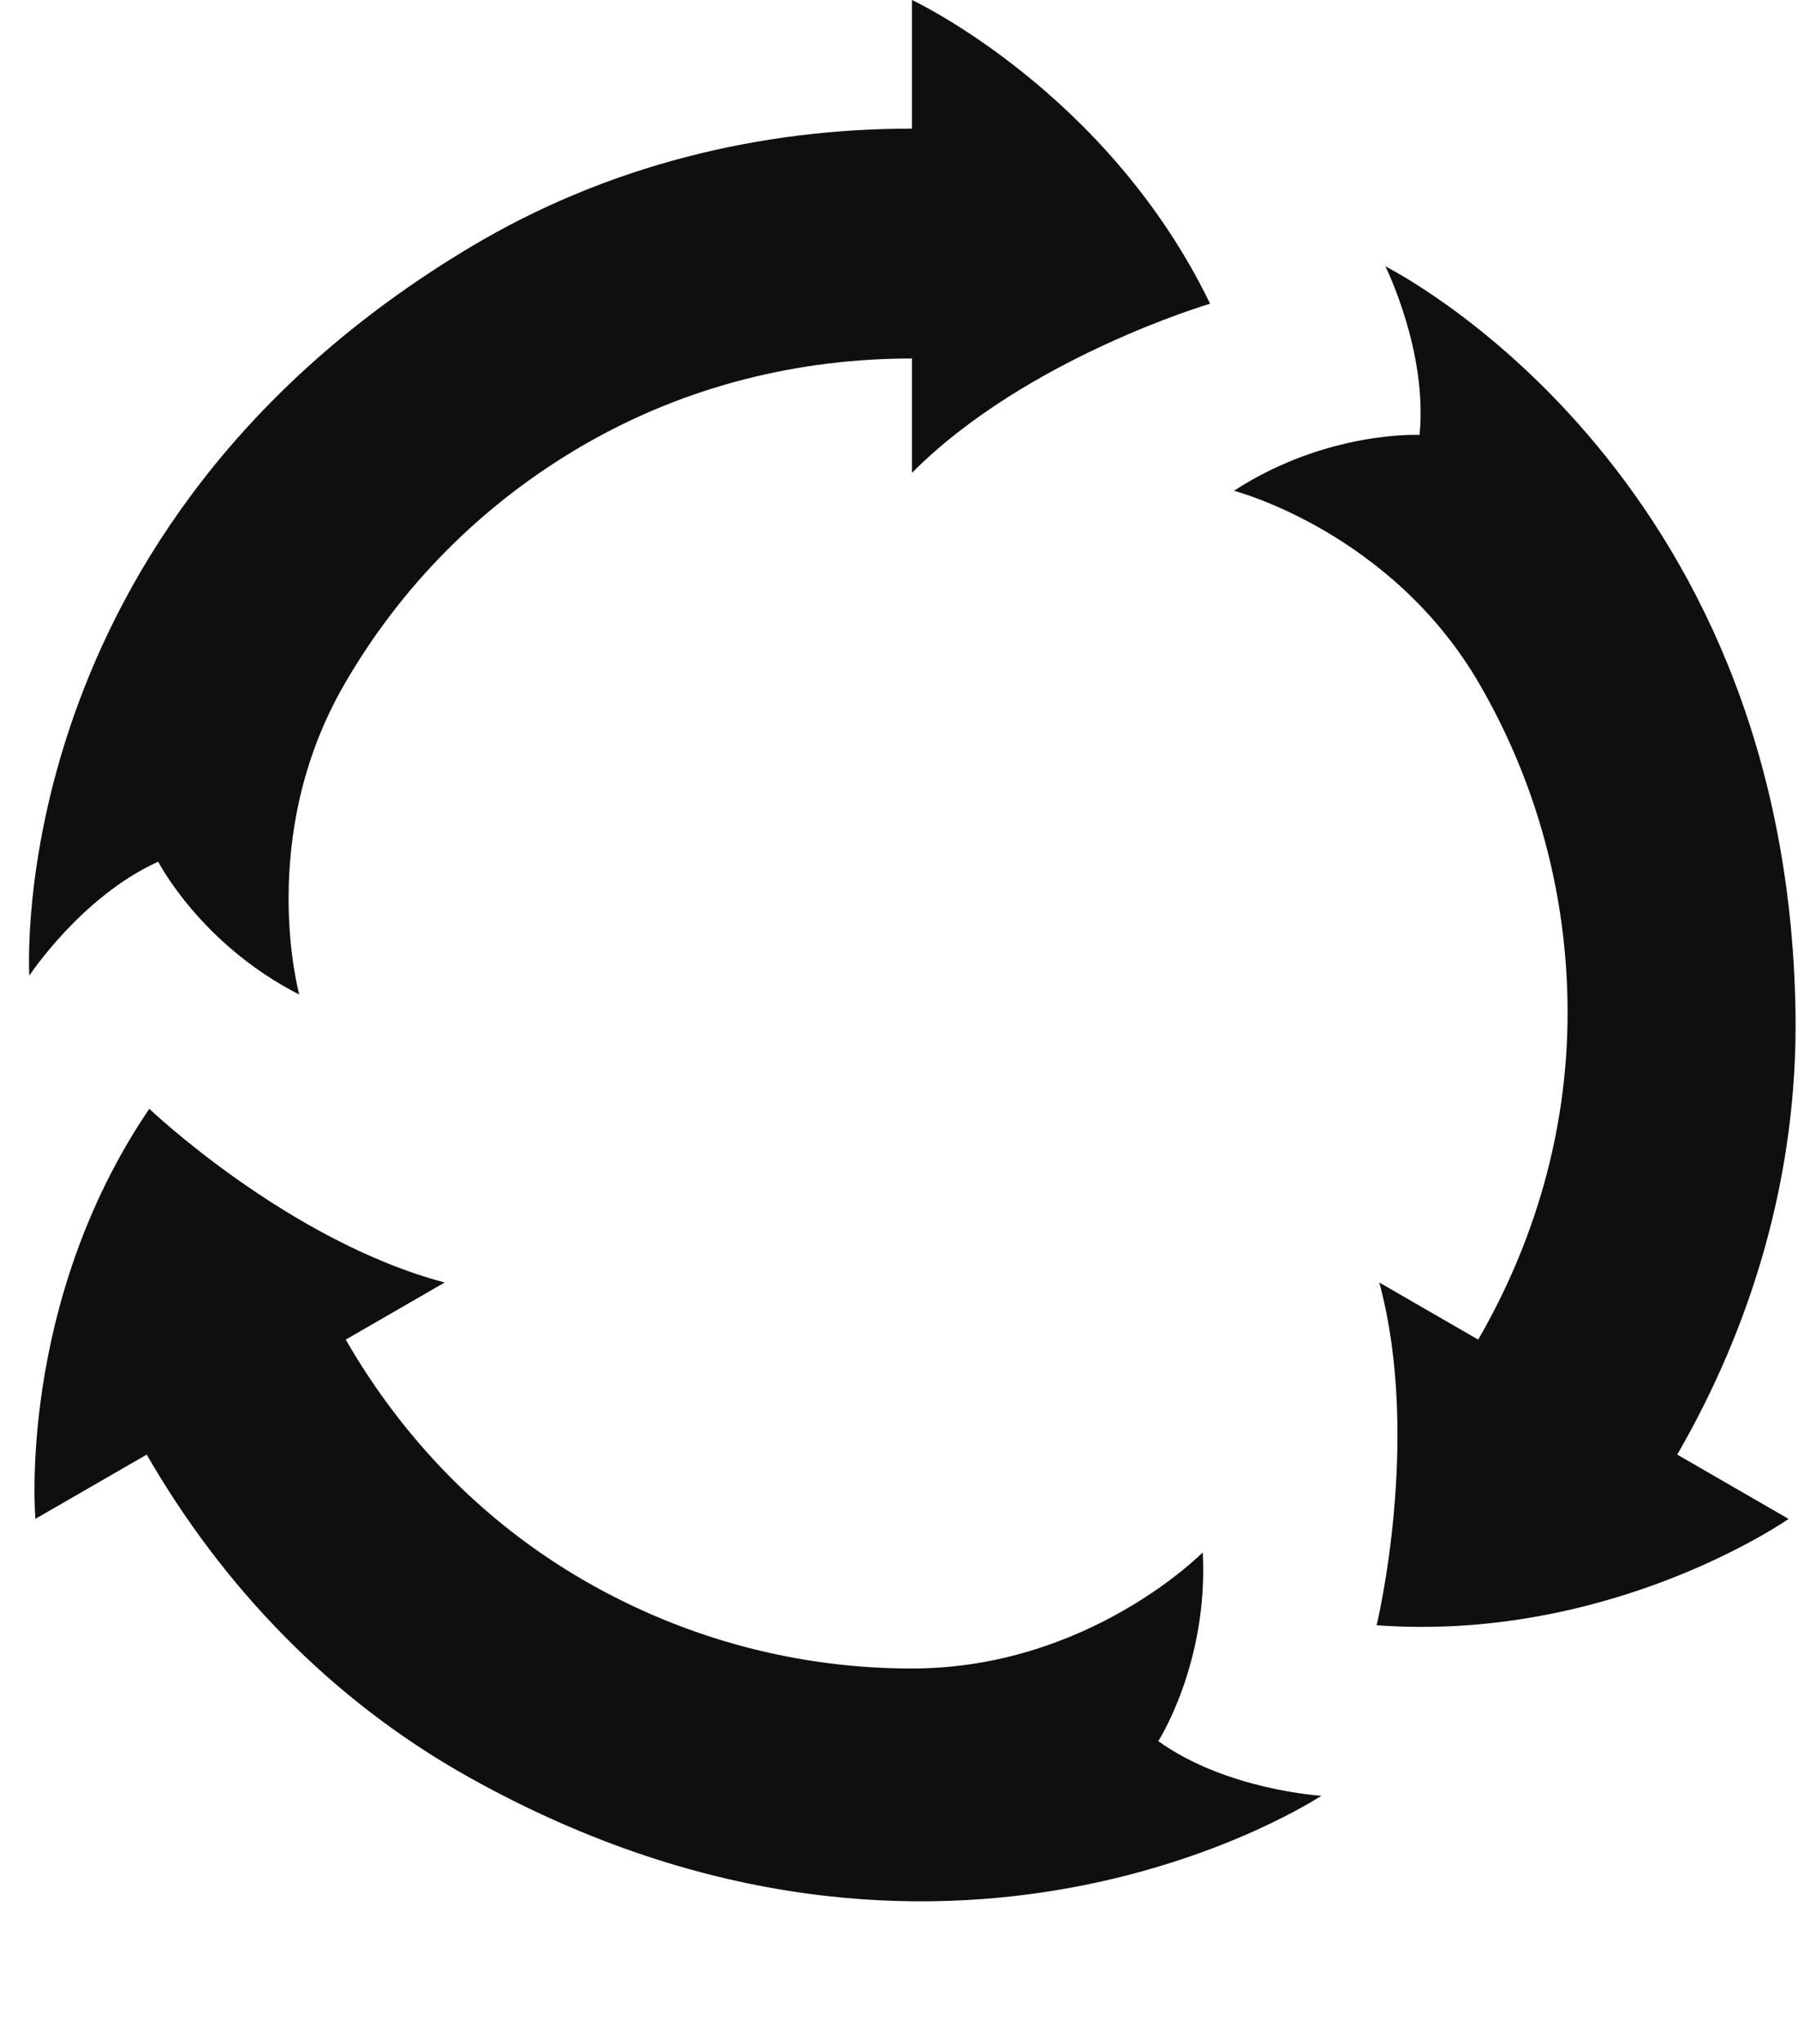
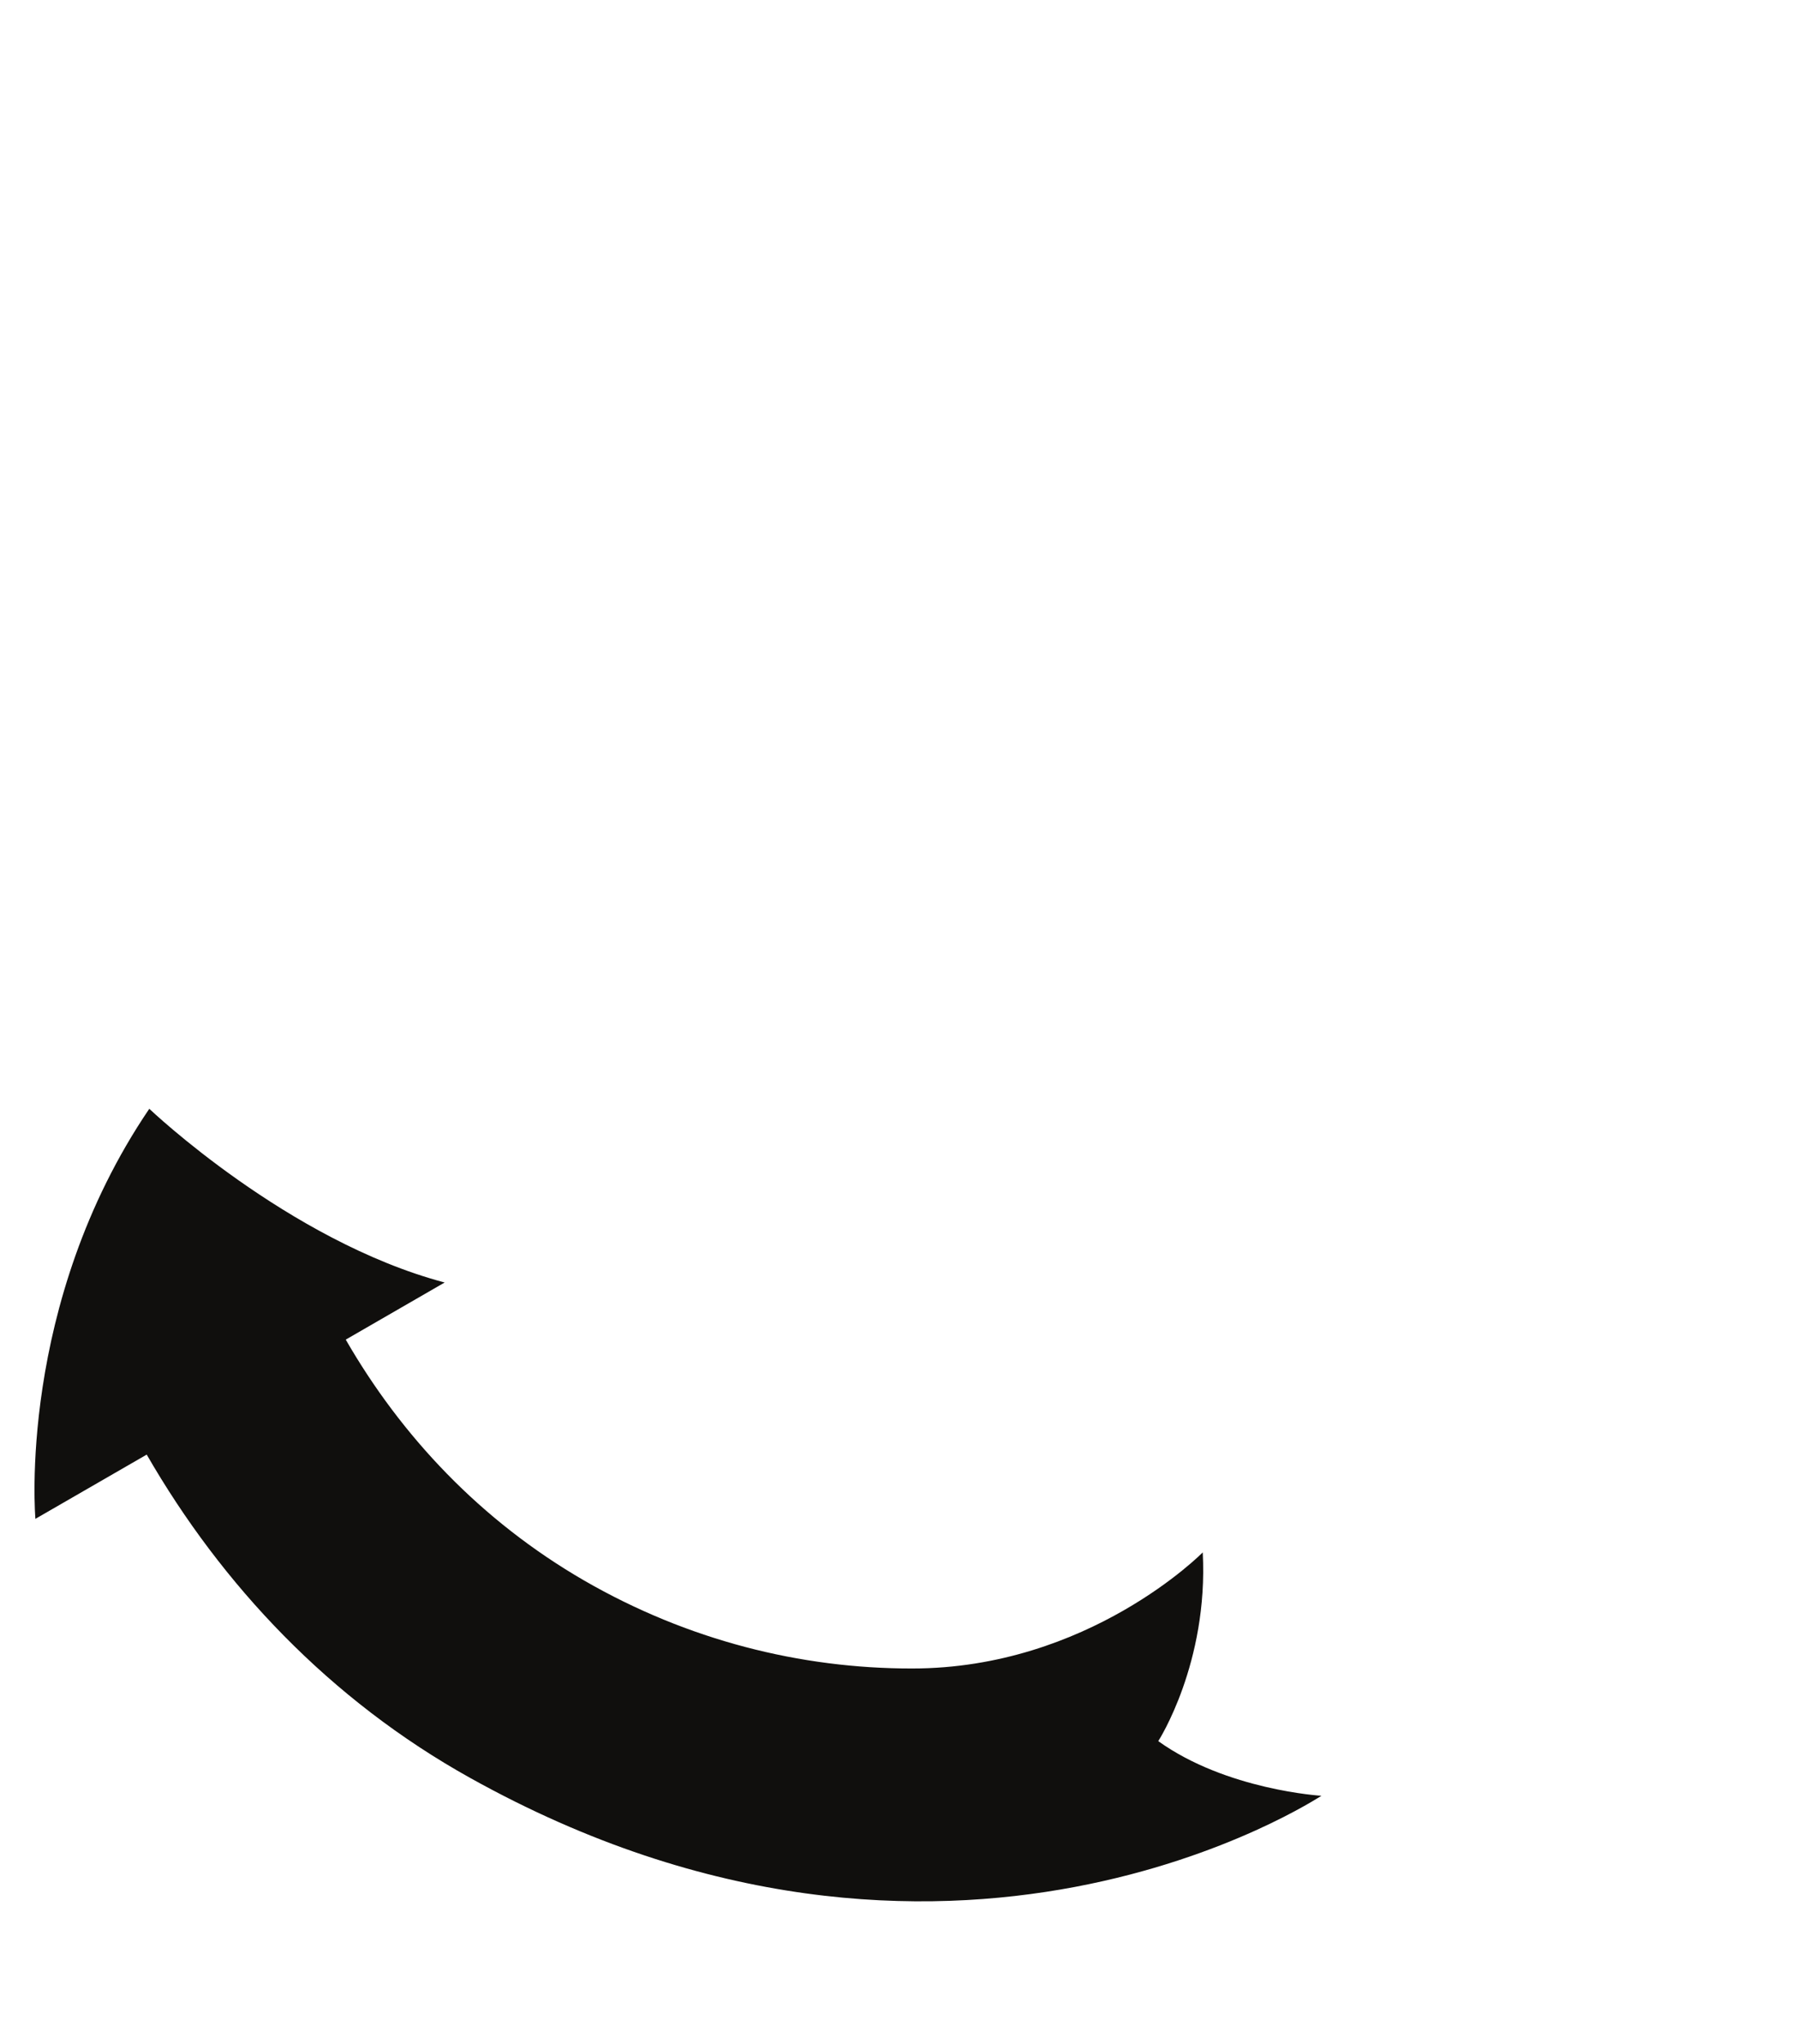
<svg xmlns="http://www.w3.org/2000/svg" height="107.5" preserveAspectRatio="xMidYMid meet" version="1.0" viewBox="2.0 0.0 94.6 107.5" width="94.6" zoomAndPan="magnify">
  <g fill="#100f0d" id="change1_1">
-     <path d="M 96.469 53.258 C 96.023 24.438 74.914 14.043 74.887 14.004 C 74.887 14.004 77.125 18.477 76.688 22.875 C 76.688 22.875 71.82 22.633 66.922 25.812 C 66.922 25.812 75.215 27.961 79.859 36.008 C 82.793 41.082 84.477 46.973 84.477 53.258 C 84.477 59.539 82.711 65.383 79.773 70.457 L 74.57 67.453 C 76.801 75.695 74.43 85.48 74.43 85.48 C 86.824 86.383 96.105 79.887 96.105 79.887 L 90.246 76.504 C 94.203 69.664 96.598 61.723 96.469 53.258" fill="inherit" />
-     <path d="M 26.742 13 C 2.004 27.797 3.559 51.273 3.539 51.316 C 3.539 51.316 6.293 47.141 10.324 45.32 C 10.324 45.32 12.543 49.656 17.746 52.309 C 17.746 52.309 15.461 44.055 20.109 36.008 C 23.035 30.93 27.297 26.527 32.738 23.387 C 38.18 20.246 44.121 18.852 49.984 18.855 L 49.984 24.867 C 56.008 18.812 65.668 15.973 65.668 15.973 C 60.254 4.789 49.984 0 49.984 0 L 49.984 6.766 C 42.086 6.758 34.012 8.652 26.742 13" fill="inherit" />
    <path d="M 26.742 93.512 C 51.922 107.539 71.477 94.453 71.527 94.449 C 71.527 94.449 66.535 94.152 62.941 91.574 C 62.941 91.574 65.586 87.48 65.281 81.648 C 65.281 81.648 59.277 87.754 49.984 87.754 C 44.121 87.758 38.18 86.27 32.738 83.129 C 27.297 79.984 23.117 75.535 20.191 70.457 L 25.395 67.453 C 17.145 65.262 9.855 58.316 9.855 58.316 C 2.875 68.598 3.863 79.883 3.863 79.883 L 9.719 76.504 C 13.664 83.348 19.344 89.395 26.742 93.512" fill="inherit" />
  </g>
</svg>